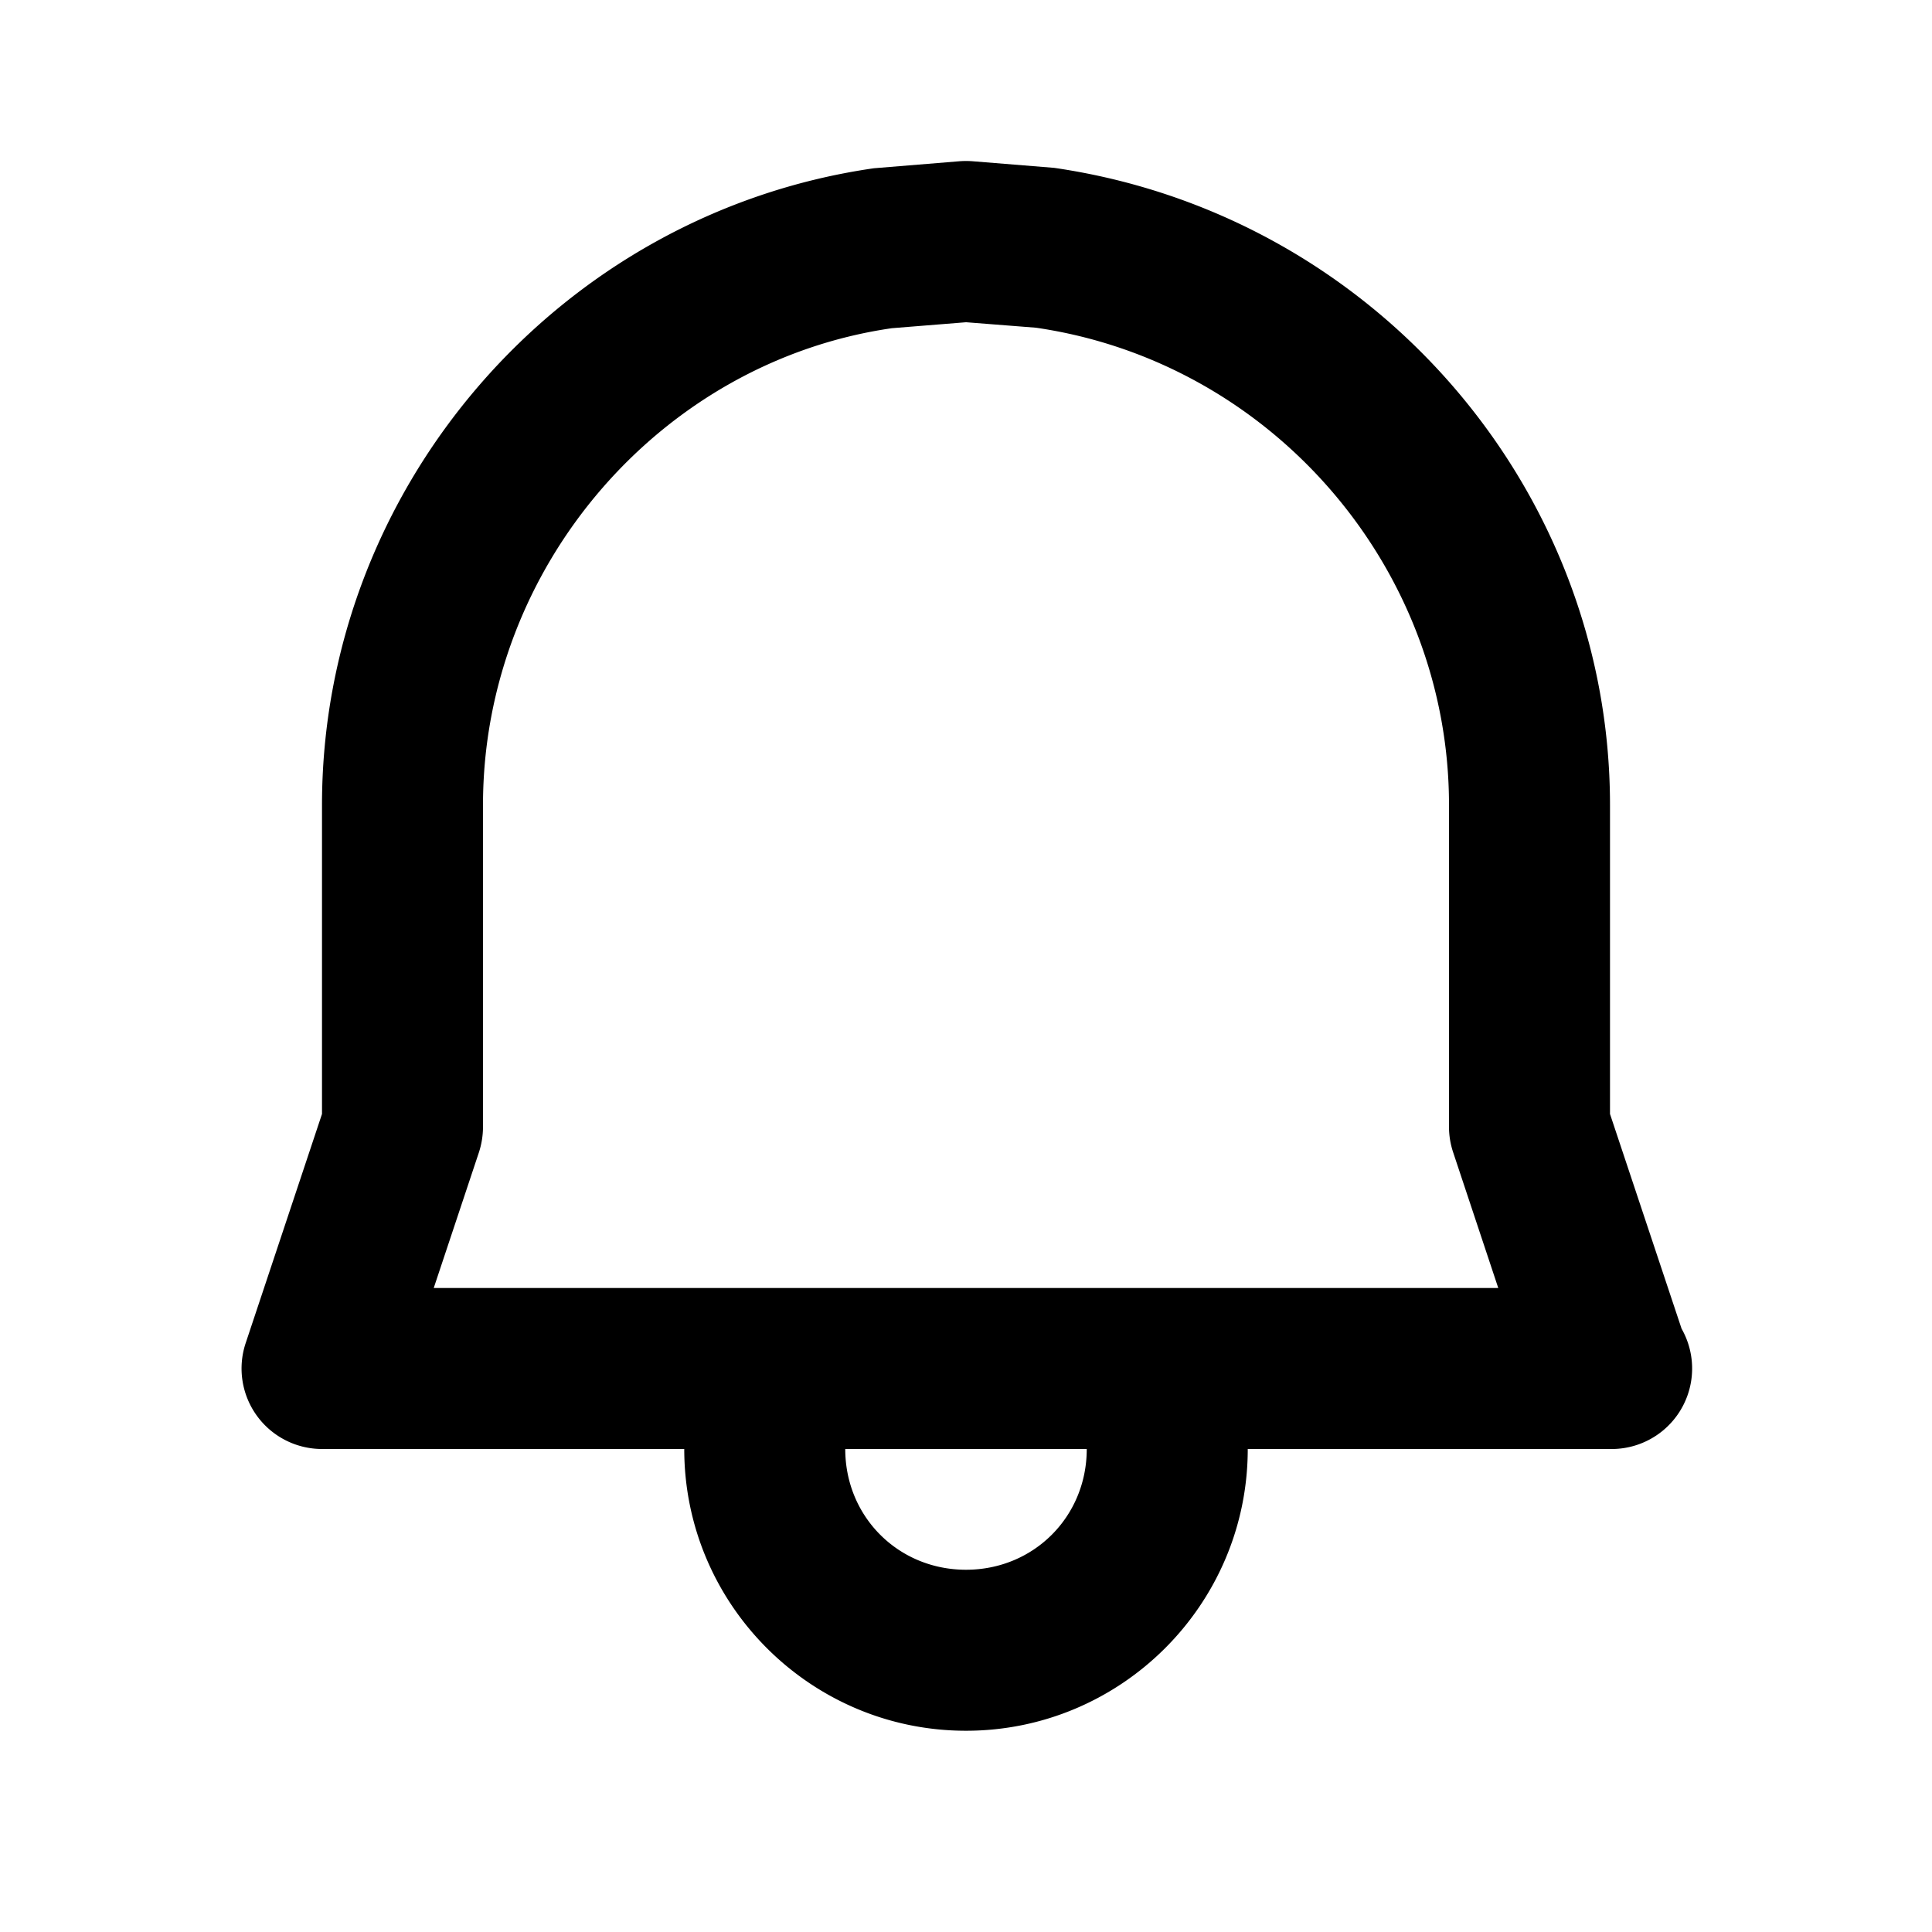
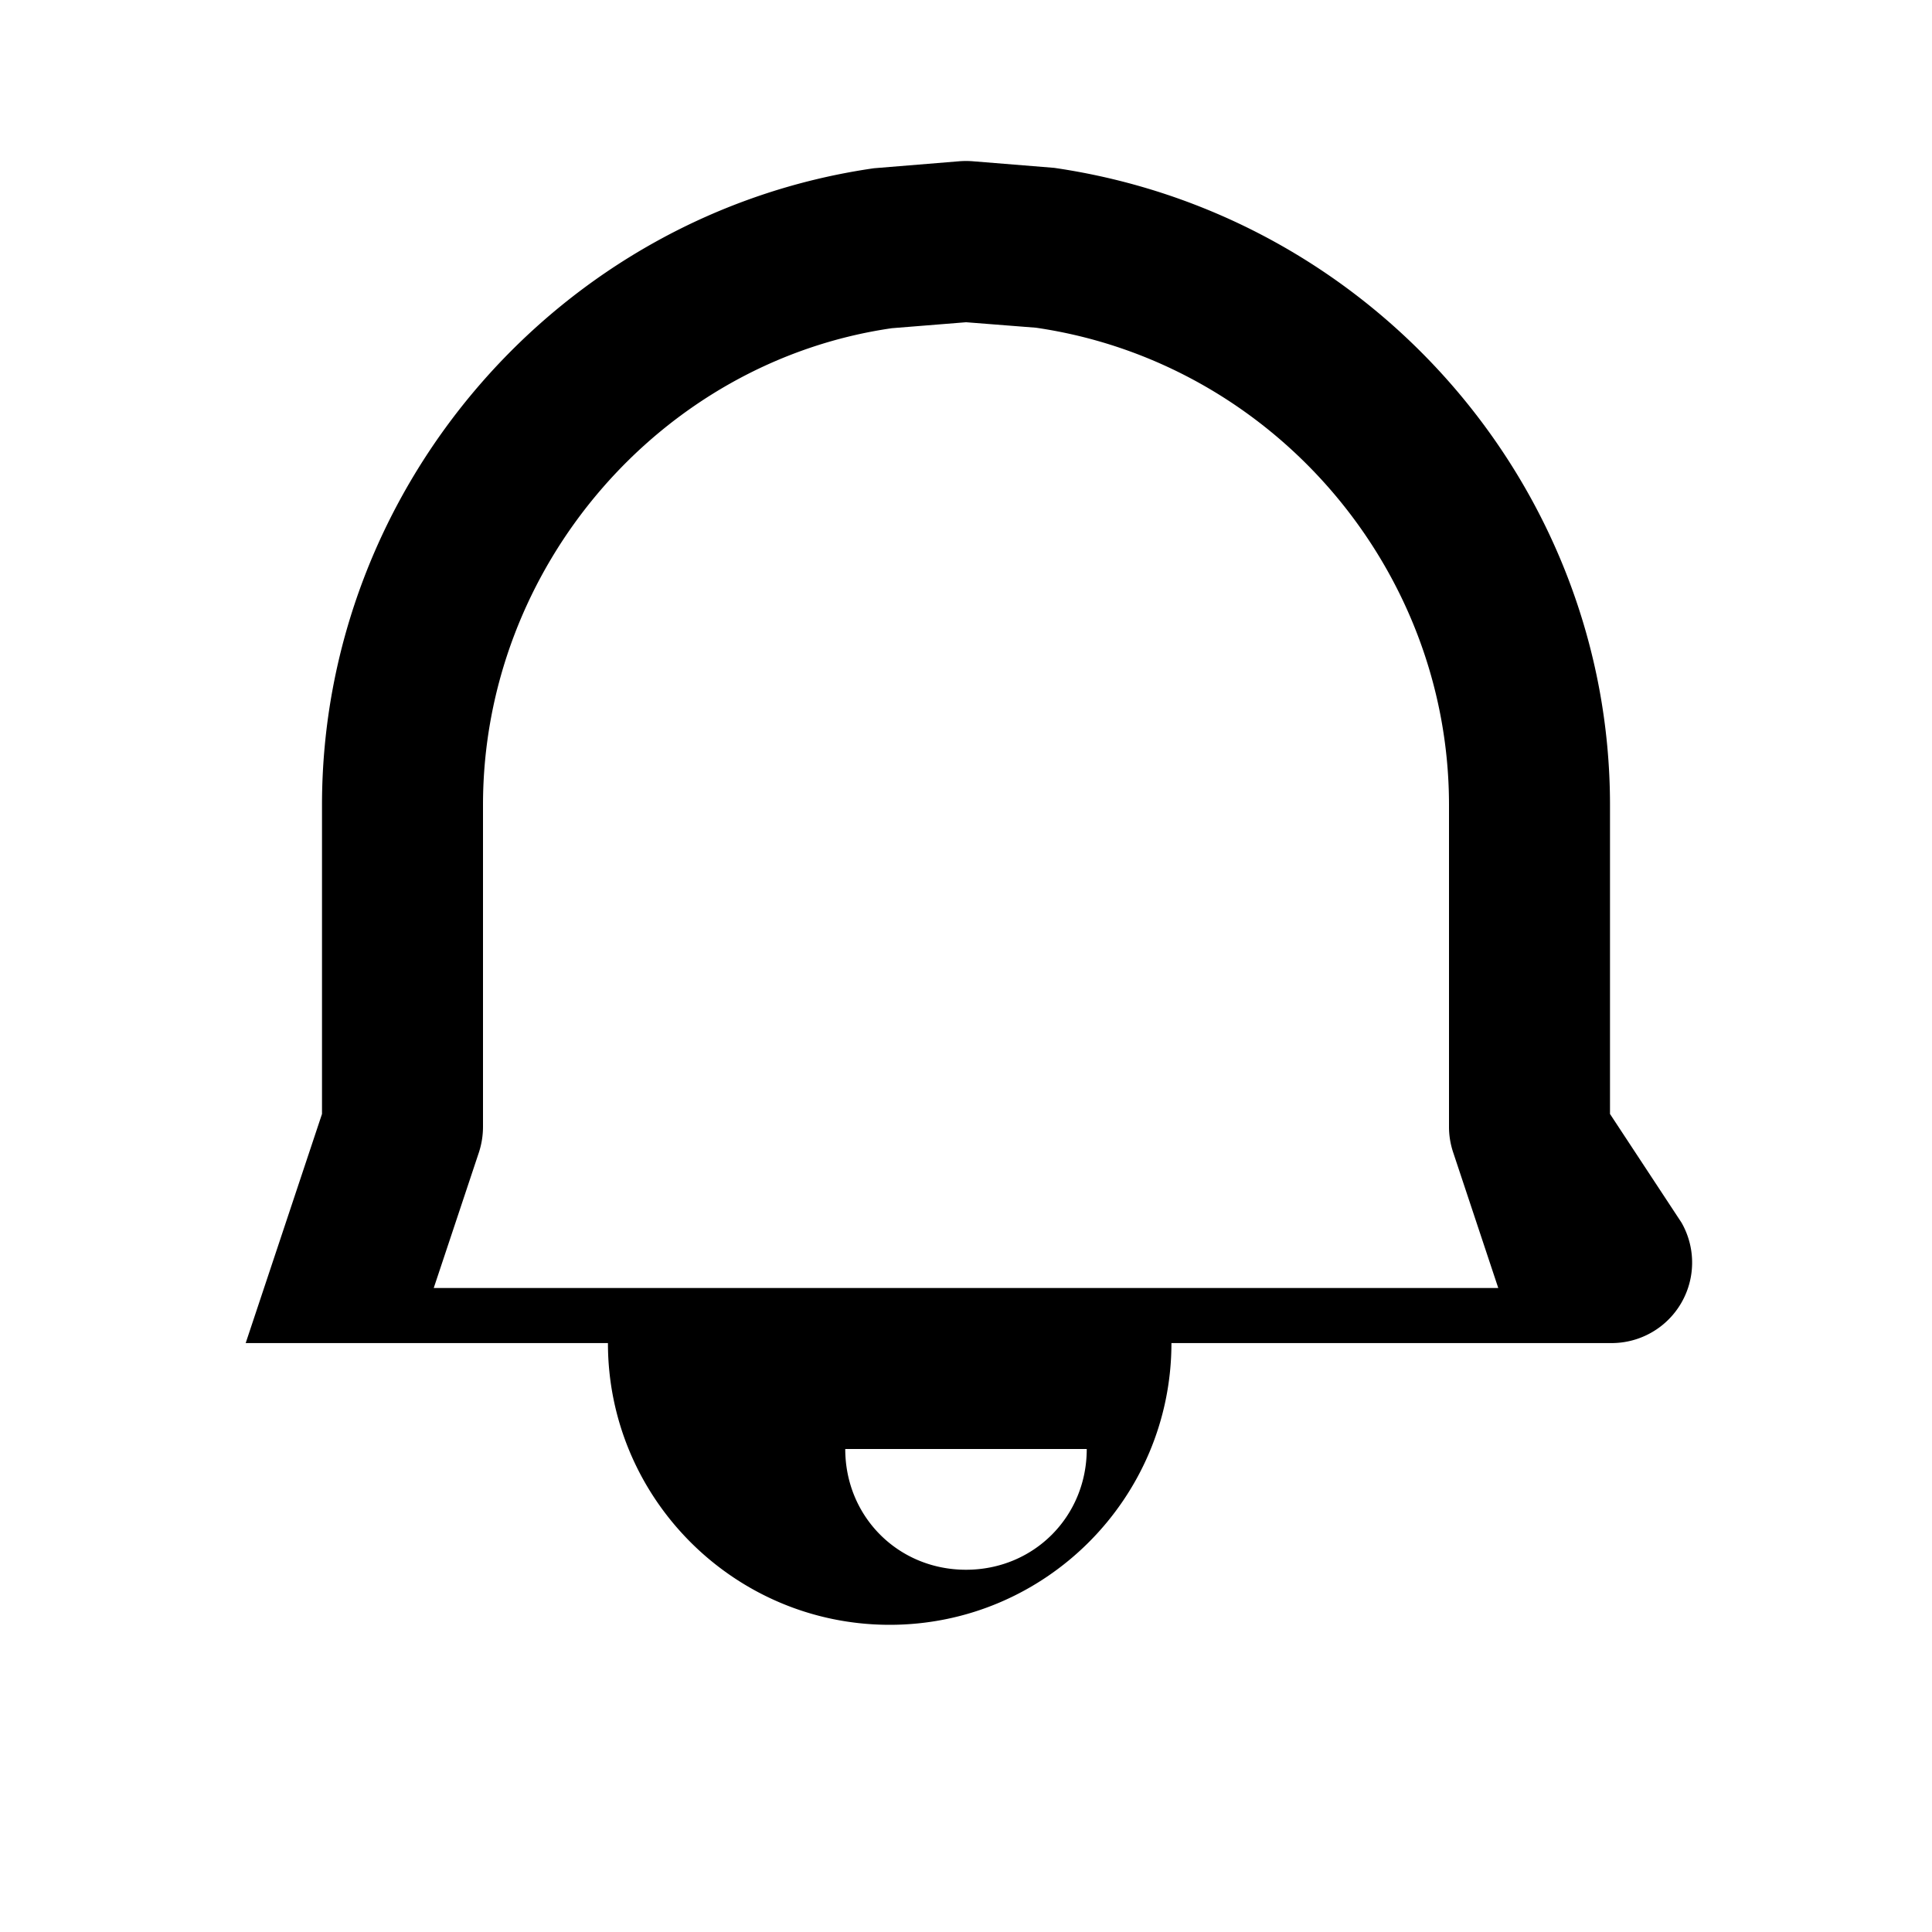
<svg xmlns="http://www.w3.org/2000/svg" width="24" height="24" viewBox="0 0 24 24">
-   <path d="M13.094 2.085l-1.013-.082a1.082 1.082 0 0 0-.161 0l-1.063.087C6.948 2.652 4 6.053 4 10v3.838l-.948 2.846A1 1 0 0 0 4 18h4.5c0 1.93 1.57 3.5 3.5 3.5s3.5-1.57 3.5-3.5H20a1 1 0 0 0 .889-1.495L20 13.838V10c0-3.94-2.942-7.34-6.906-7.915zM12 19.5c-.841 0-1.5-.659-1.5-1.5h3c0 .841-.659 1.5-1.5 1.5zM5.388 16l.561-1.684A1.03 1.03 0 0 0 6 14v-4c0-2.959 2.211-5.509 5.08-5.923l.921-.074.868.068C15.794 4.497 18 7.046 18 10v4c0 .107.018.214.052.316l.56 1.684H5.388z" />
+   <path d="M13.094 2.085l-1.013-.082a1.082 1.082 0 0 0-.161 0l-1.063.087C6.948 2.652 4 6.053 4 10v3.838l-.948 2.846h4.5c0 1.93 1.57 3.5 3.5 3.5s3.5-1.57 3.5-3.5H20a1 1 0 0 0 .889-1.495L20 13.838V10c0-3.94-2.942-7.34-6.906-7.915zM12 19.5c-.841 0-1.5-.659-1.5-1.5h3c0 .841-.659 1.5-1.5 1.5zM5.388 16l.561-1.684A1.03 1.03 0 0 0 6 14v-4c0-2.959 2.211-5.509 5.08-5.923l.921-.074.868.068C15.794 4.497 18 7.046 18 10v4c0 .107.018.214.052.316l.56 1.684H5.388z" />
</svg>